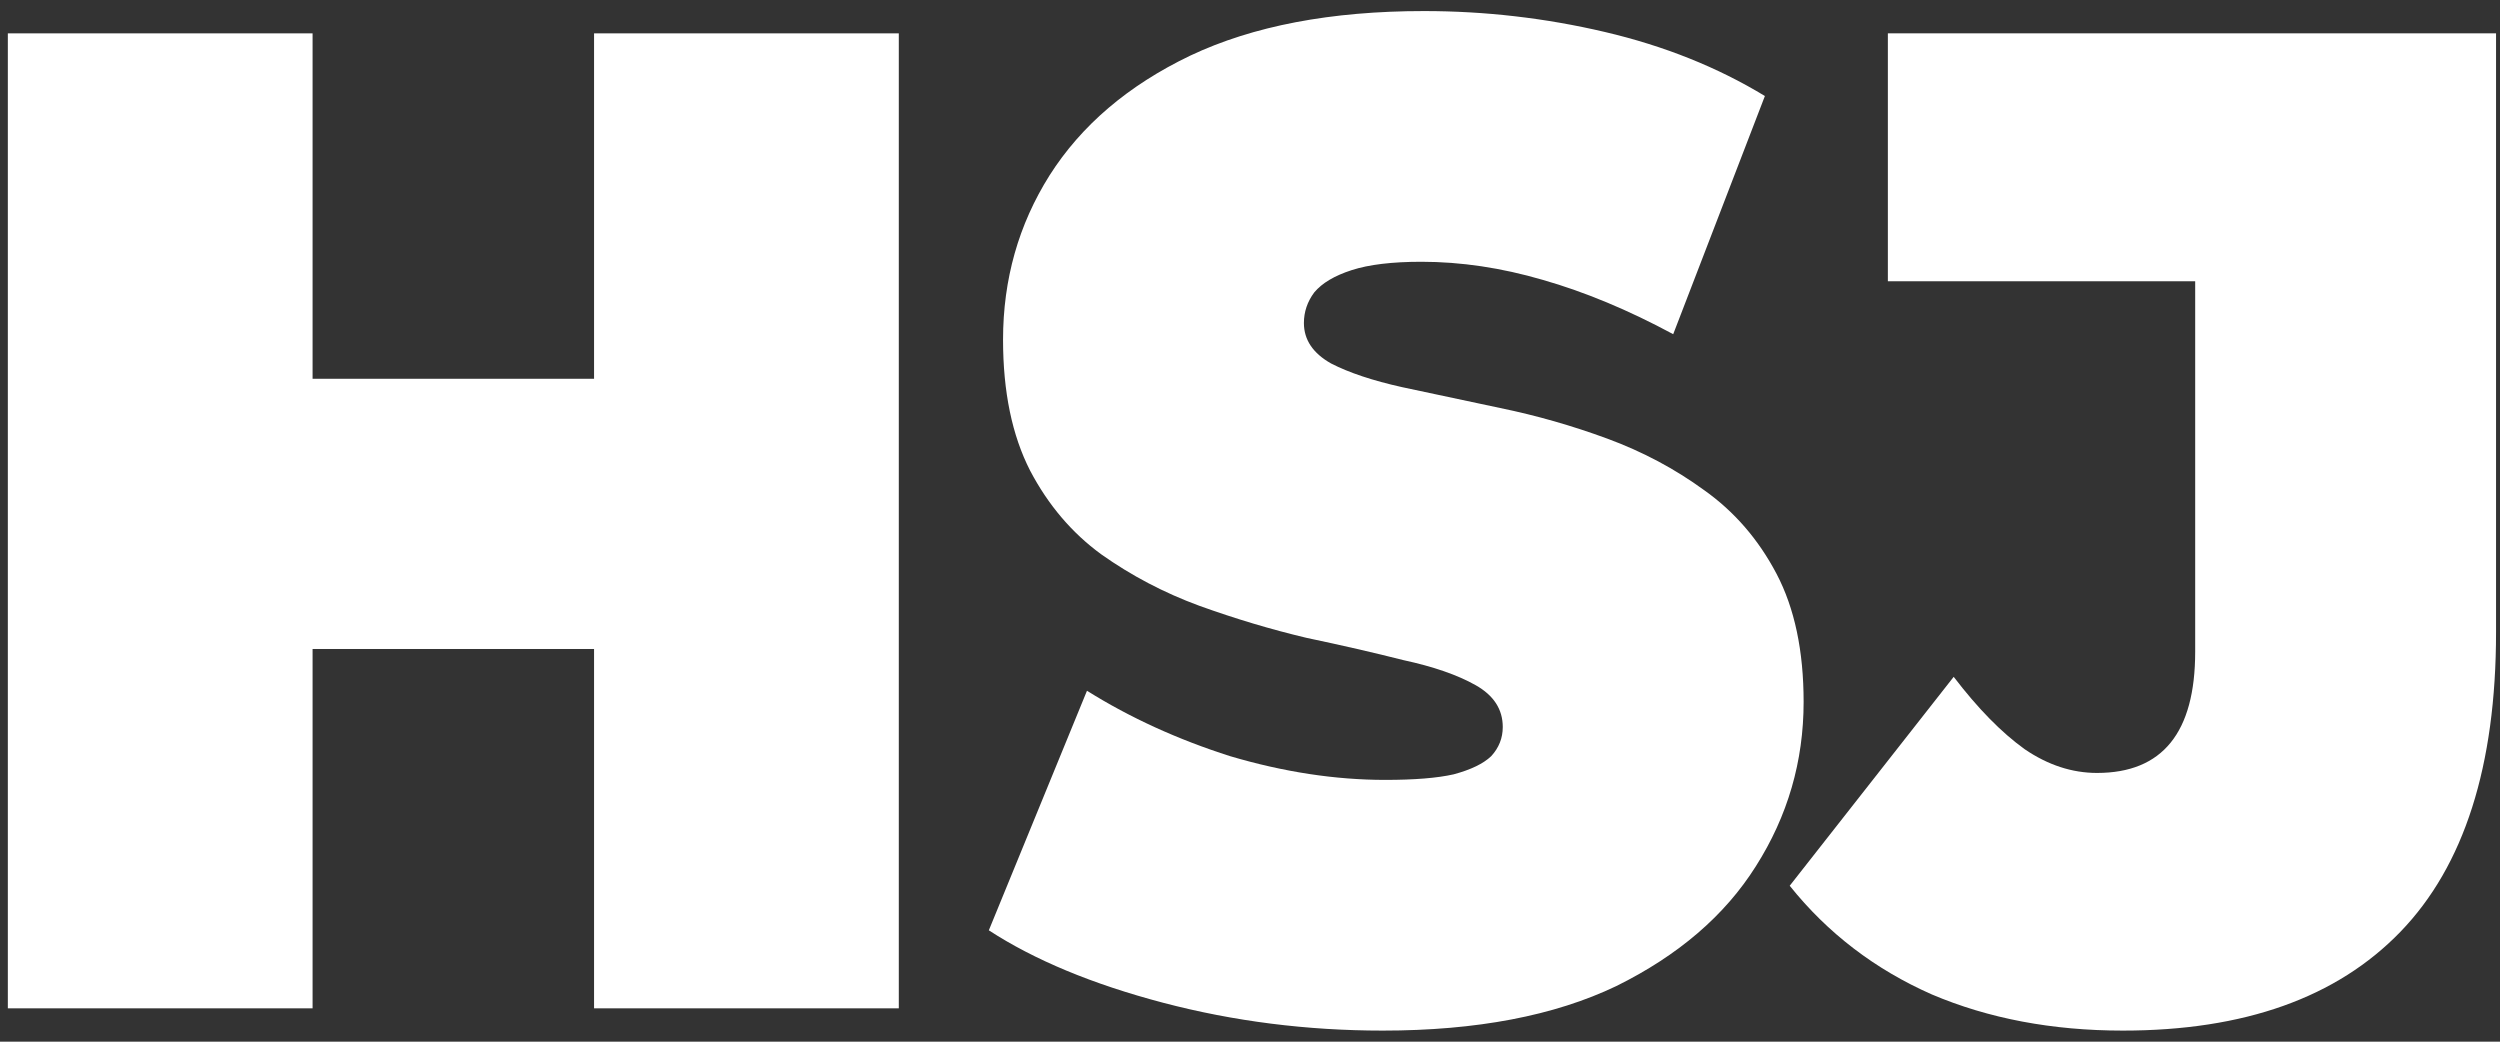
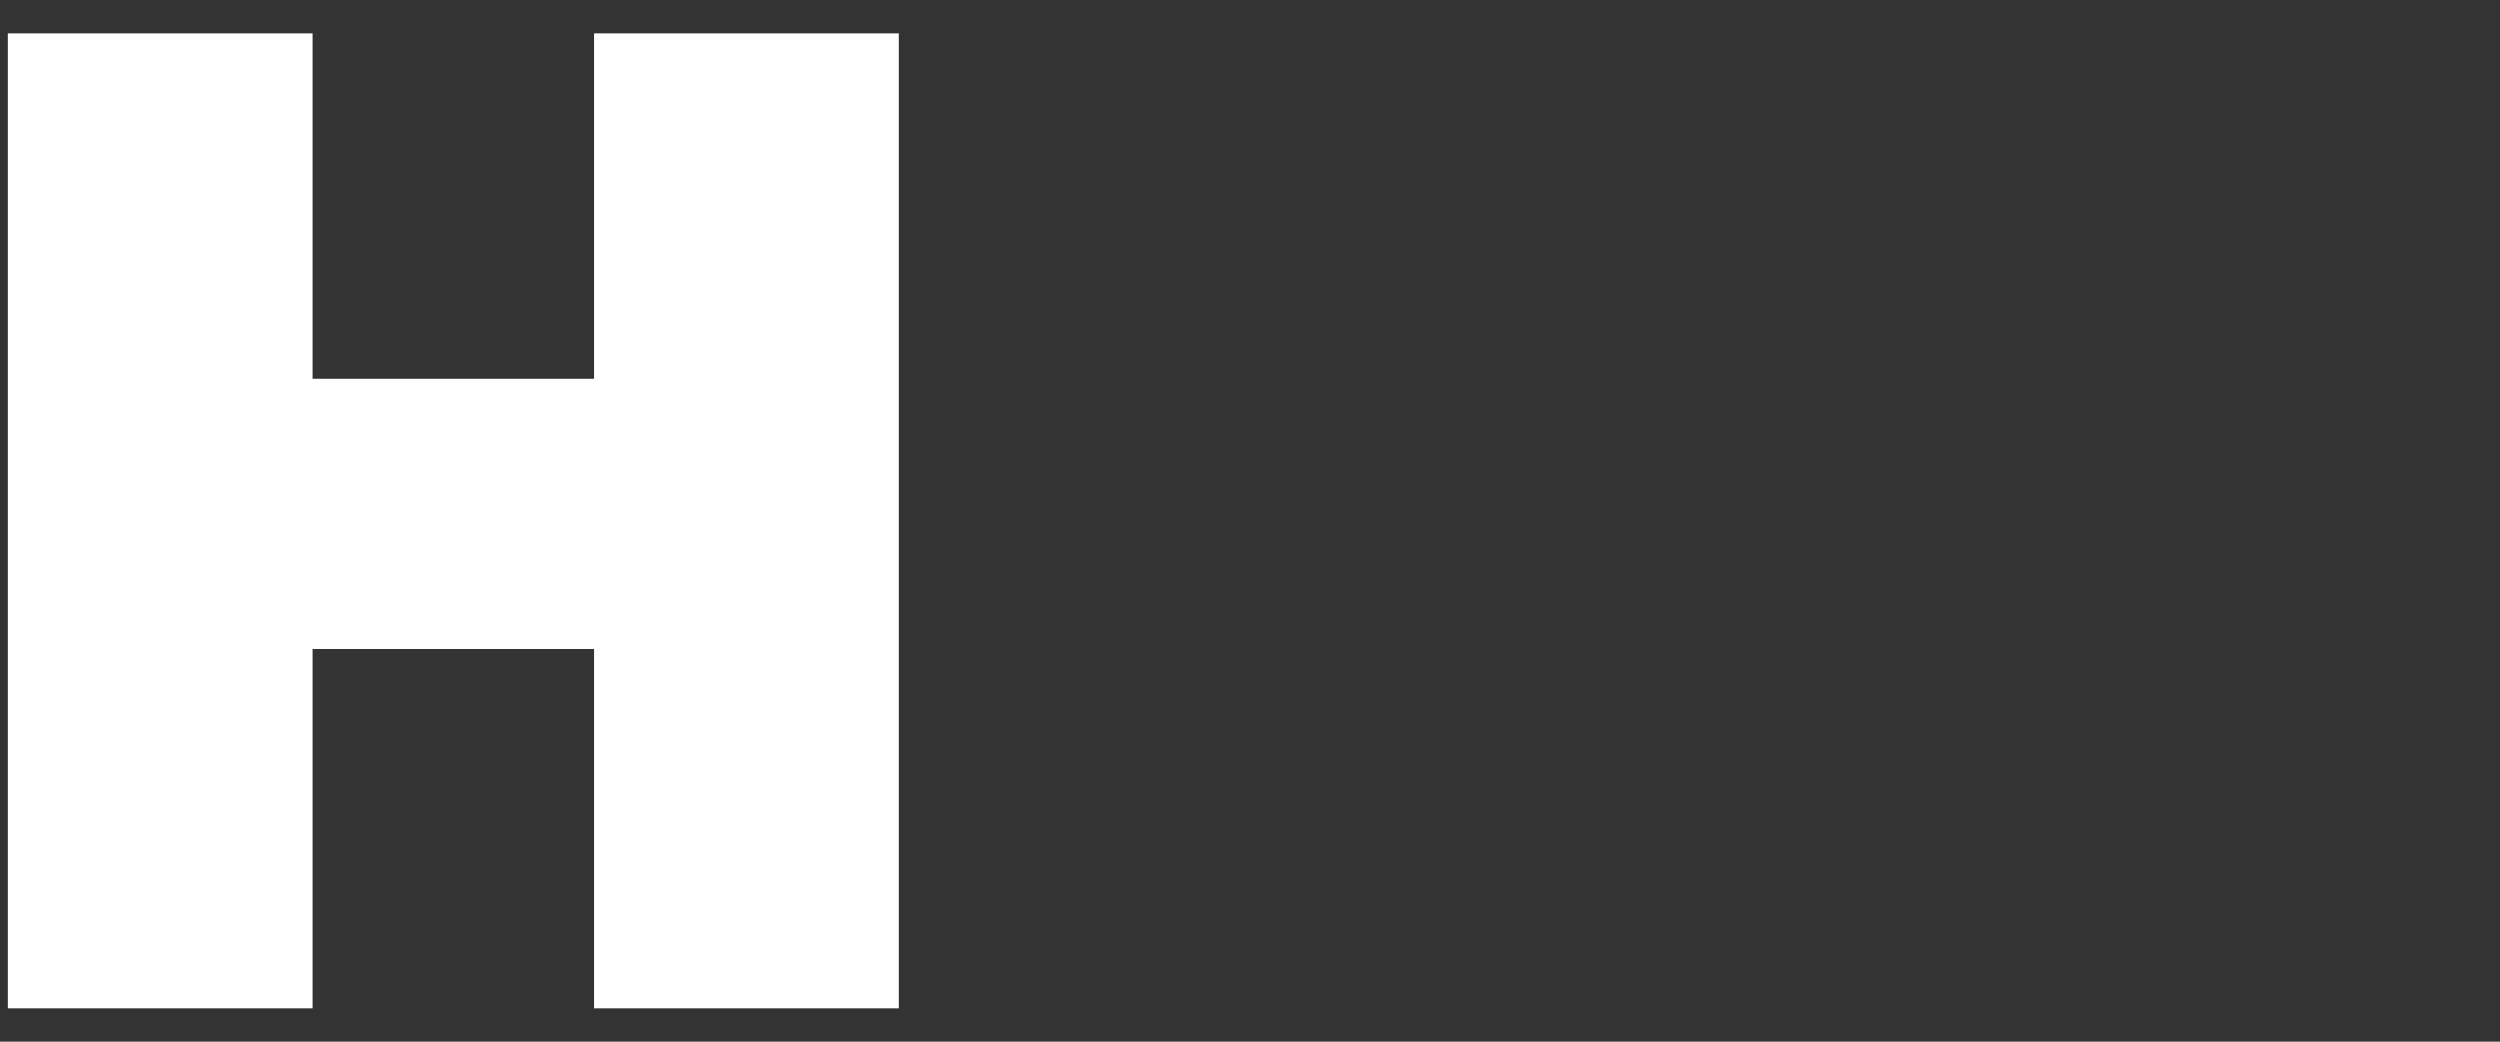
<svg xmlns="http://www.w3.org/2000/svg" width="96" height="40" viewBox="0 0 96 40" fill="none">
  <rect x="0" y="0" width="96" height="40" fill="#333333" stroke="none" />
-   <path d="M81.518 39.575C78.807 39.575 76.361 39.112 74.179 38.185C71.998 37.222 70.18 35.831 68.725 34.013L75.022 25.99C75.948 27.203 76.857 28.13 77.75 28.771C78.642 29.378 79.568 29.681 80.526 29.681C83.039 29.681 84.295 28.13 84.295 25.028V10.801H72.494V1.281H95.848V24.279C95.848 29.413 94.625 33.246 92.179 35.778C89.733 38.309 86.179 39.575 81.518 39.575Z" fill="white" />
-   <path d="M53.095 39.575C50.186 39.575 47.376 39.219 44.665 38.506C41.955 37.792 39.723 36.865 37.971 35.724L41.74 26.525C43.392 27.559 45.227 28.397 47.244 29.039C49.293 29.645 51.276 29.948 53.194 29.948C54.318 29.948 55.194 29.877 55.822 29.734C56.483 29.556 56.962 29.324 57.26 29.039C57.557 28.718 57.706 28.343 57.706 27.916C57.706 27.238 57.359 26.703 56.665 26.311C55.971 25.919 55.045 25.598 53.888 25.348C52.764 25.063 51.524 24.778 50.169 24.493C48.814 24.172 47.442 23.762 46.054 23.262C44.698 22.763 43.442 22.104 42.285 21.284C41.161 20.463 40.252 19.394 39.558 18.075C38.864 16.72 38.517 15.044 38.517 13.047C38.517 10.729 39.112 8.626 40.302 6.736C41.525 4.81 43.326 3.277 45.706 2.136C48.12 0.995 51.111 0.425 54.681 0.425C57.028 0.425 59.342 0.692 61.623 1.227C63.904 1.762 65.954 2.582 67.772 3.687L64.251 12.833C62.532 11.906 60.863 11.211 59.243 10.747C57.657 10.284 56.103 10.052 54.582 10.052C53.458 10.052 52.566 10.159 51.905 10.373C51.243 10.587 50.764 10.872 50.467 11.229C50.202 11.585 50.07 11.977 50.07 12.405C50.07 13.047 50.417 13.564 51.111 13.956C51.805 14.313 52.715 14.616 53.838 14.866C54.995 15.115 56.252 15.383 57.607 15.668C58.995 15.953 60.367 16.345 61.722 16.844C63.078 17.344 64.317 18.003 65.441 18.823C66.598 19.643 67.524 20.713 68.218 22.032C68.912 23.352 69.259 24.992 69.259 26.953C69.259 29.235 68.648 31.339 67.425 33.264C66.235 35.154 64.45 36.687 62.069 37.864C59.689 39.005 56.698 39.575 53.095 39.575Z" fill="white" />
  <path d="M22.812 1.281H34.514V38.72H22.812V1.281ZM12.003 38.72H0.301V1.281H12.003V38.72ZM23.606 24.921H11.21V14.545H23.606V24.921Z" fill="white" />
</svg>